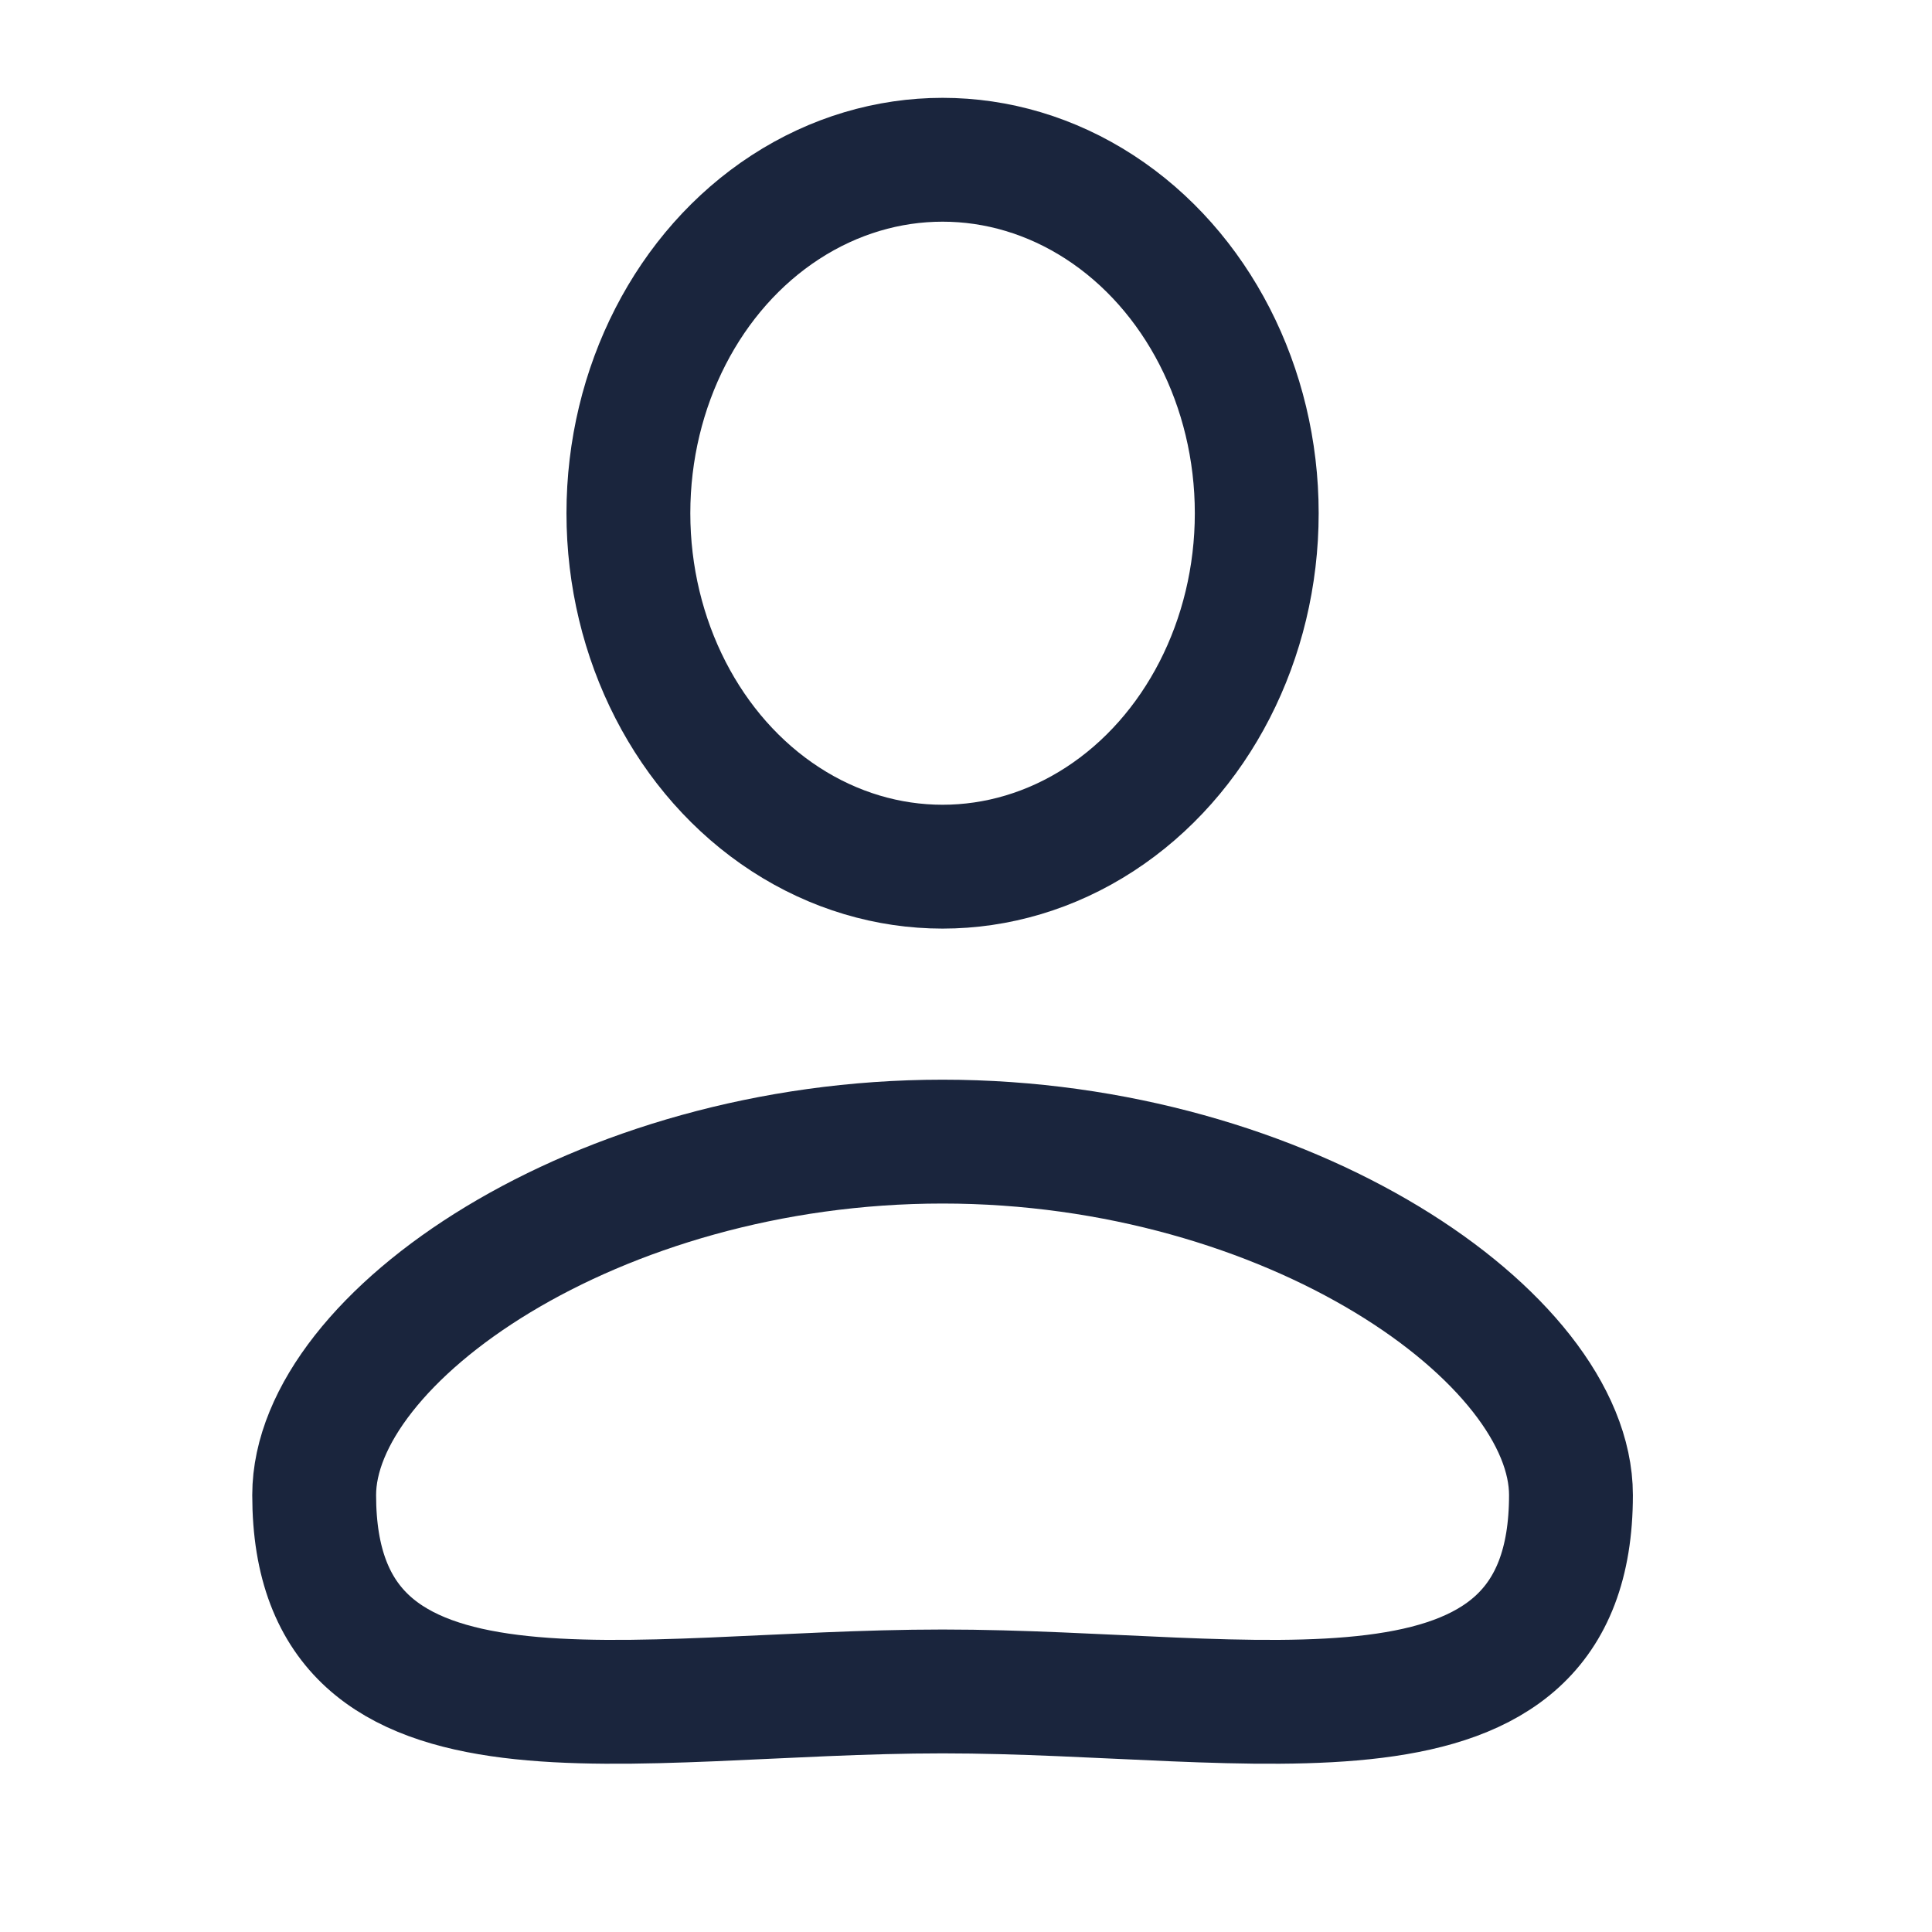
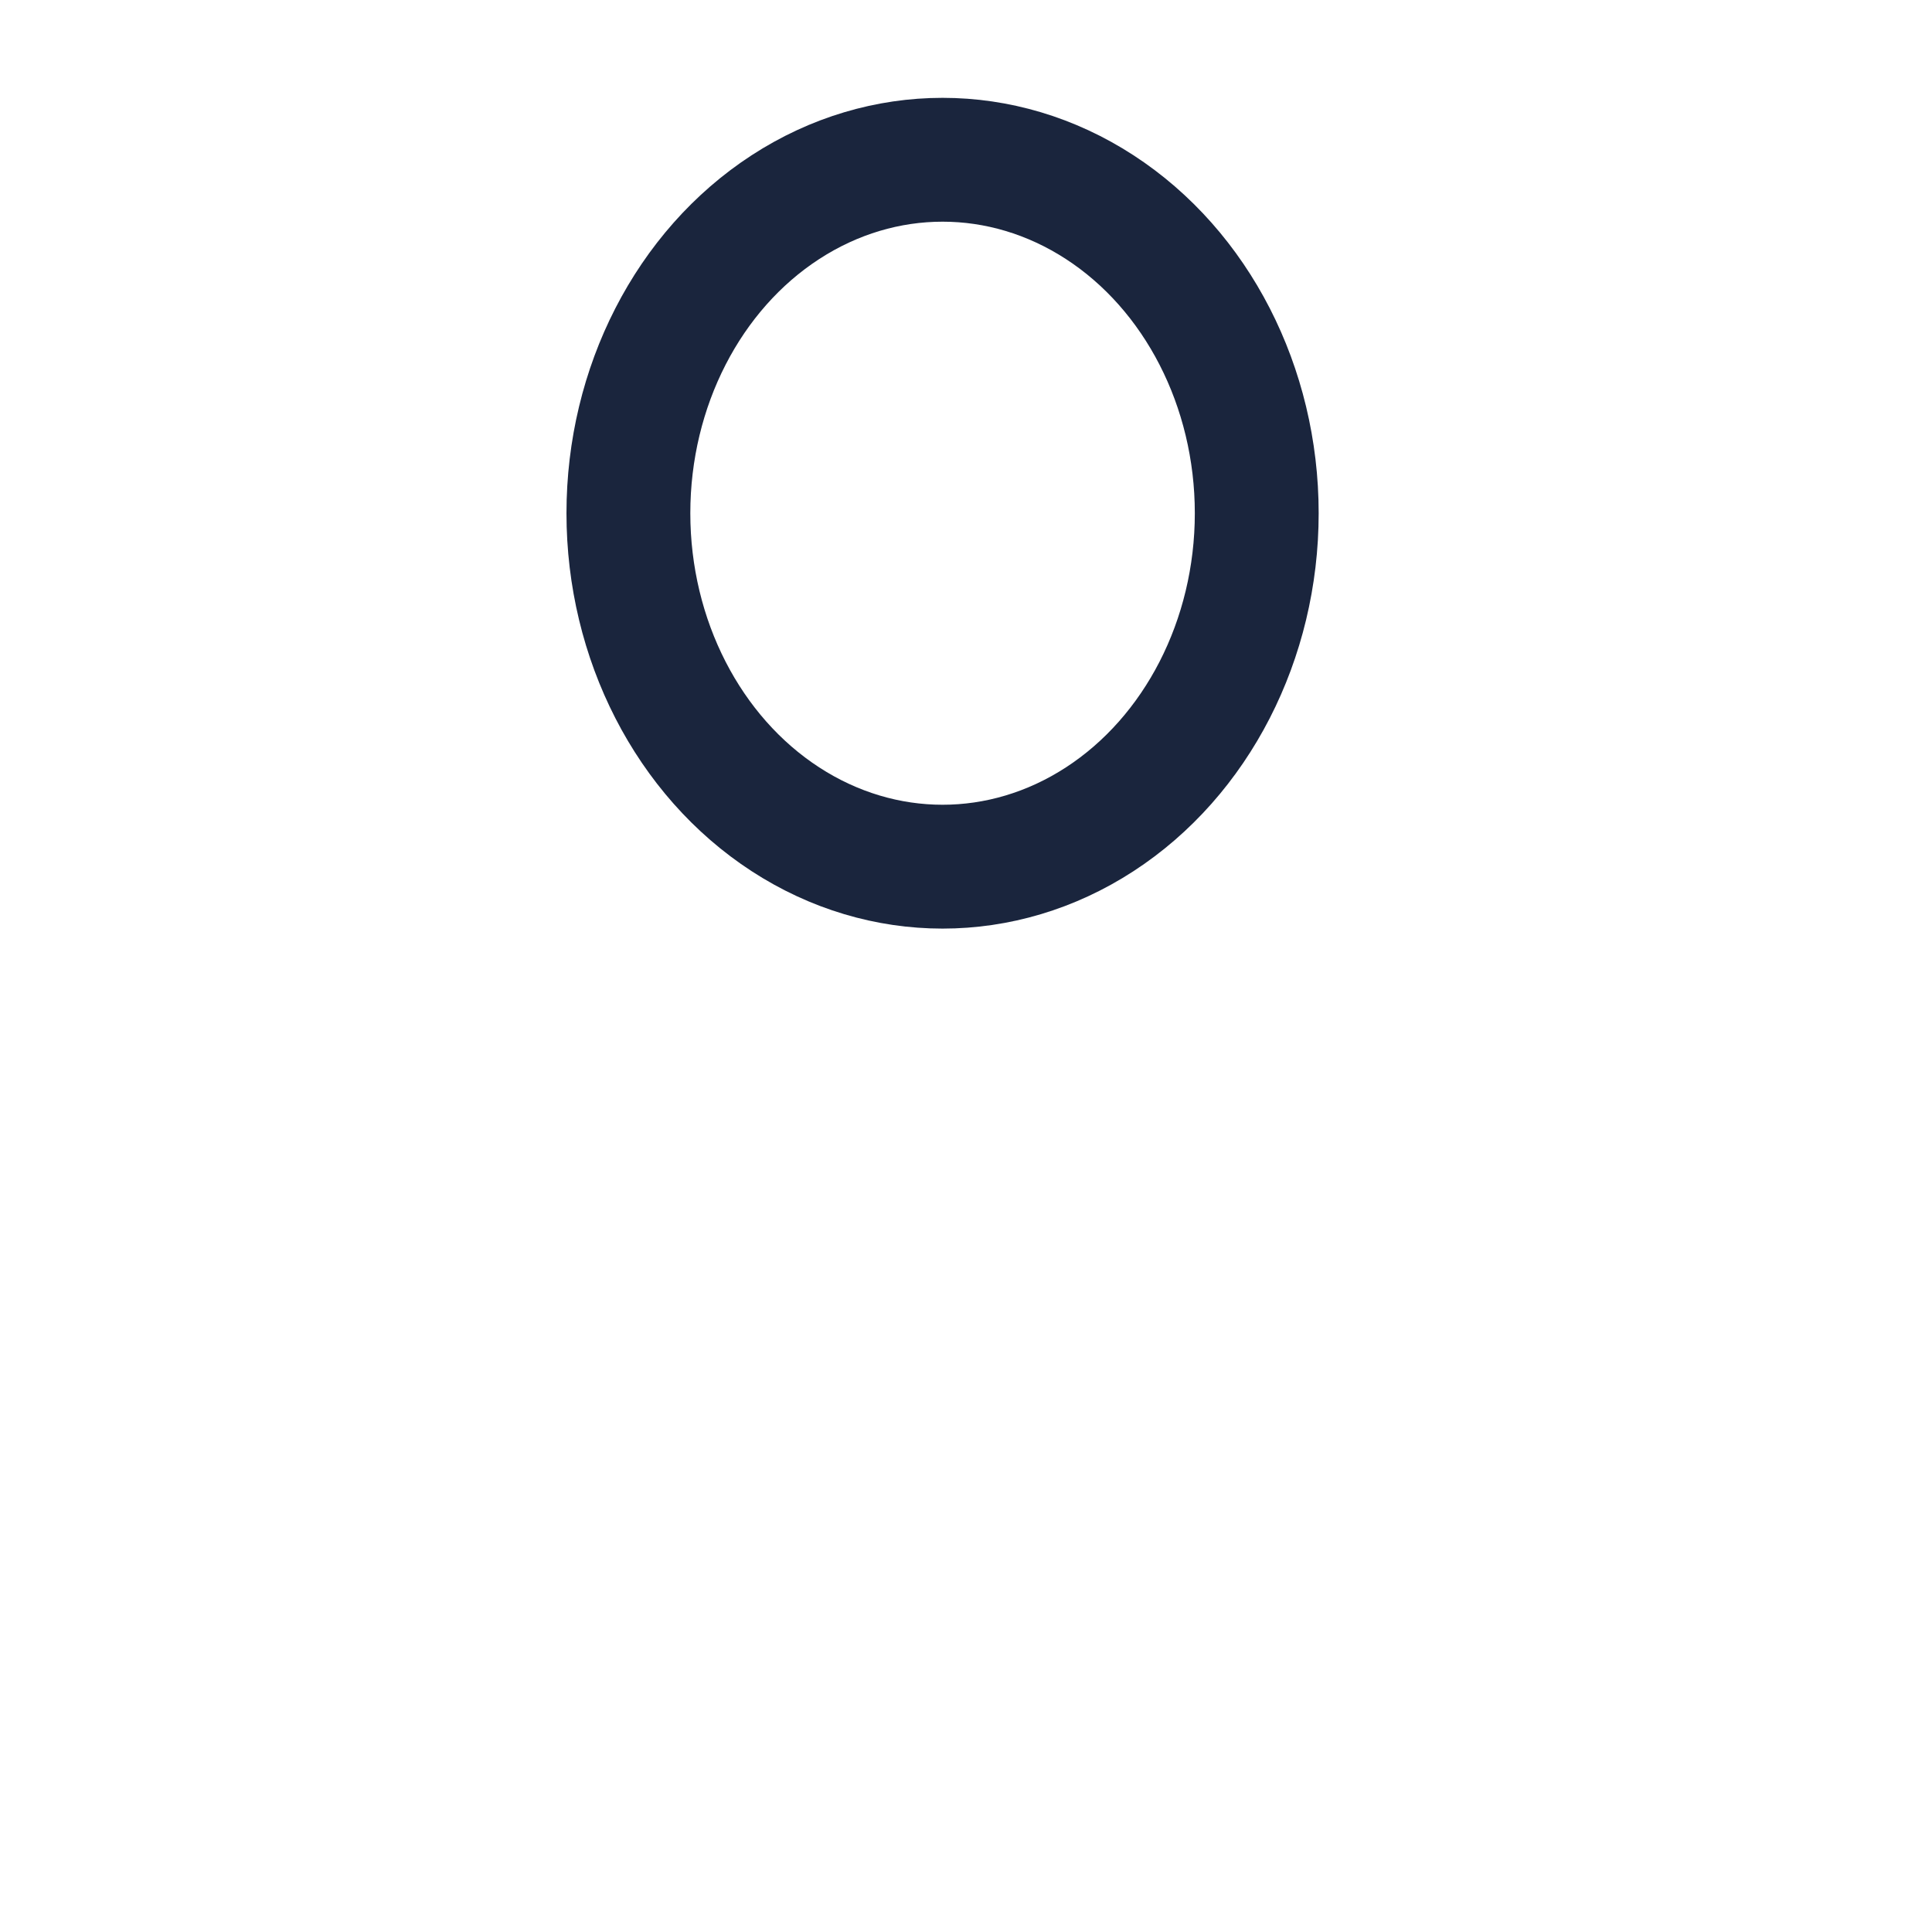
<svg xmlns="http://www.w3.org/2000/svg" width="39" height="39" viewBox="0 0 39 39" fill="none">
  <ellipse cx="19.027" cy="10.36" rx="6.342" ry="7.135" stroke="#1A253D" stroke-width="2.5" />
-   <path d="M31.712 30.18C31.712 35.73 25.369 34.144 19.027 34.144C12.685 34.144 6.342 35.73 6.342 30.18C6.342 27.009 12.021 23.045 19.027 23.045C26.032 23.045 31.712 27.009 31.712 30.18Z" stroke="#1A253D" stroke-width="2.5" />
</svg>